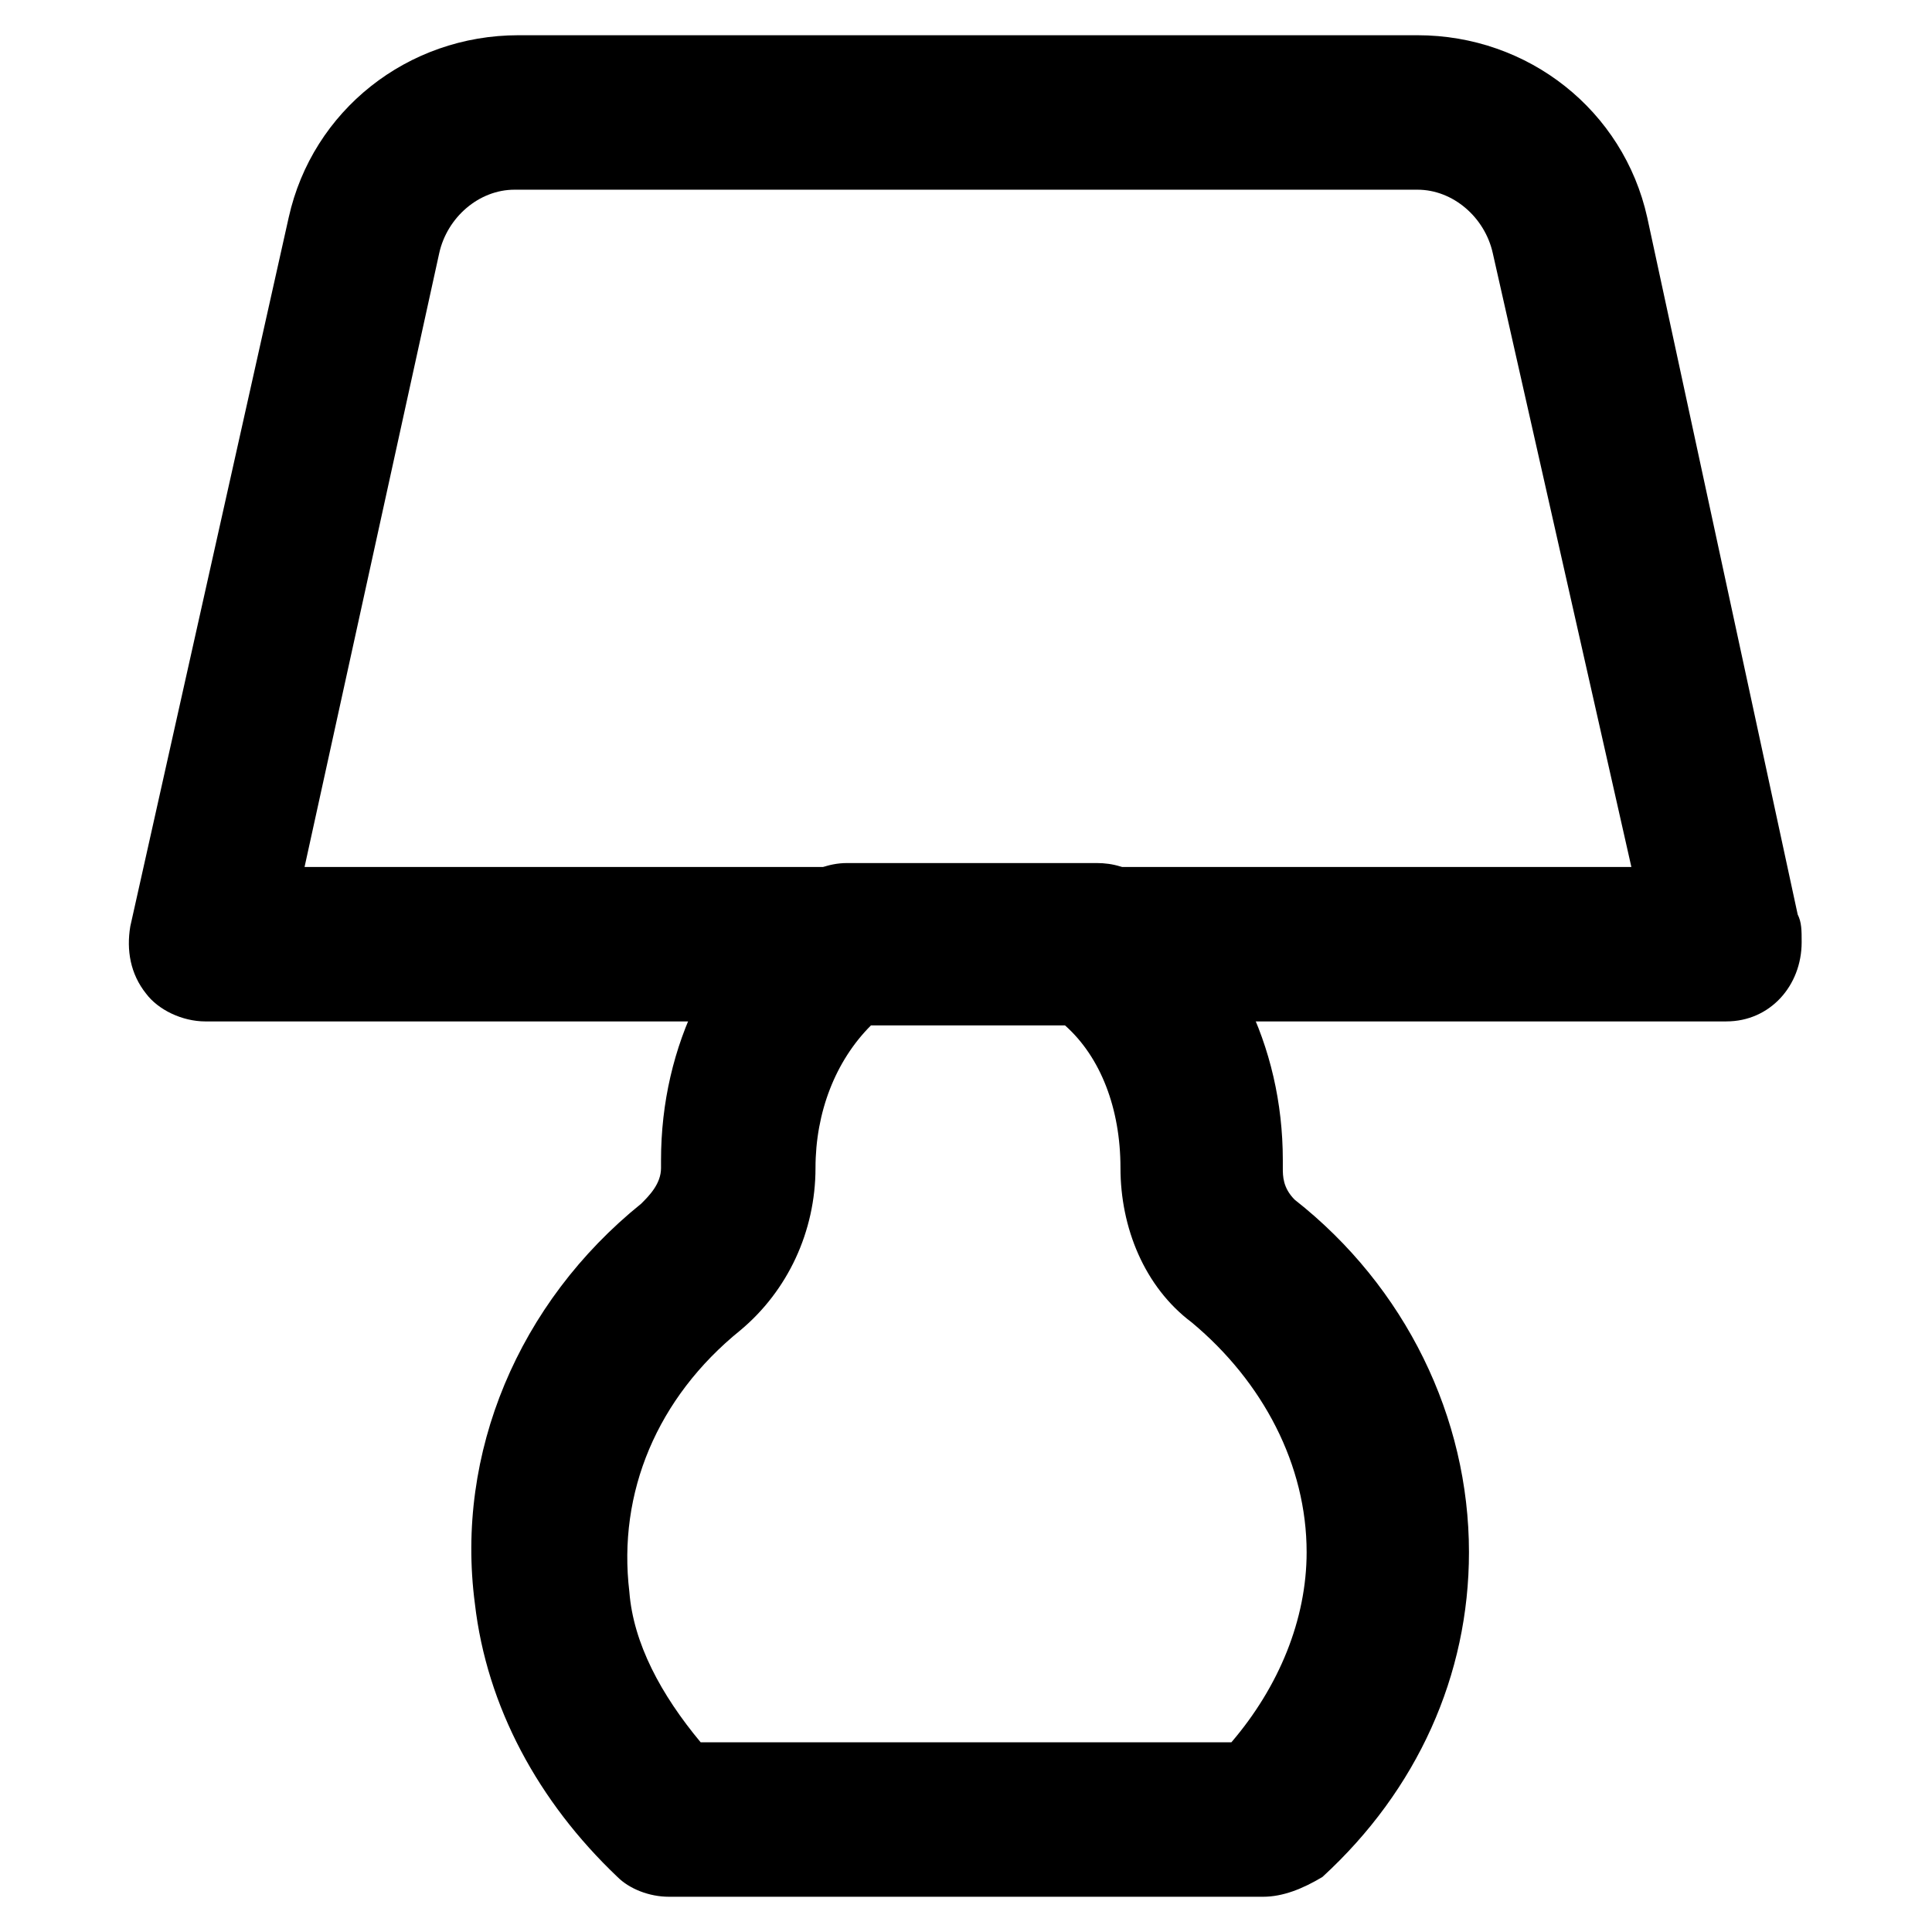
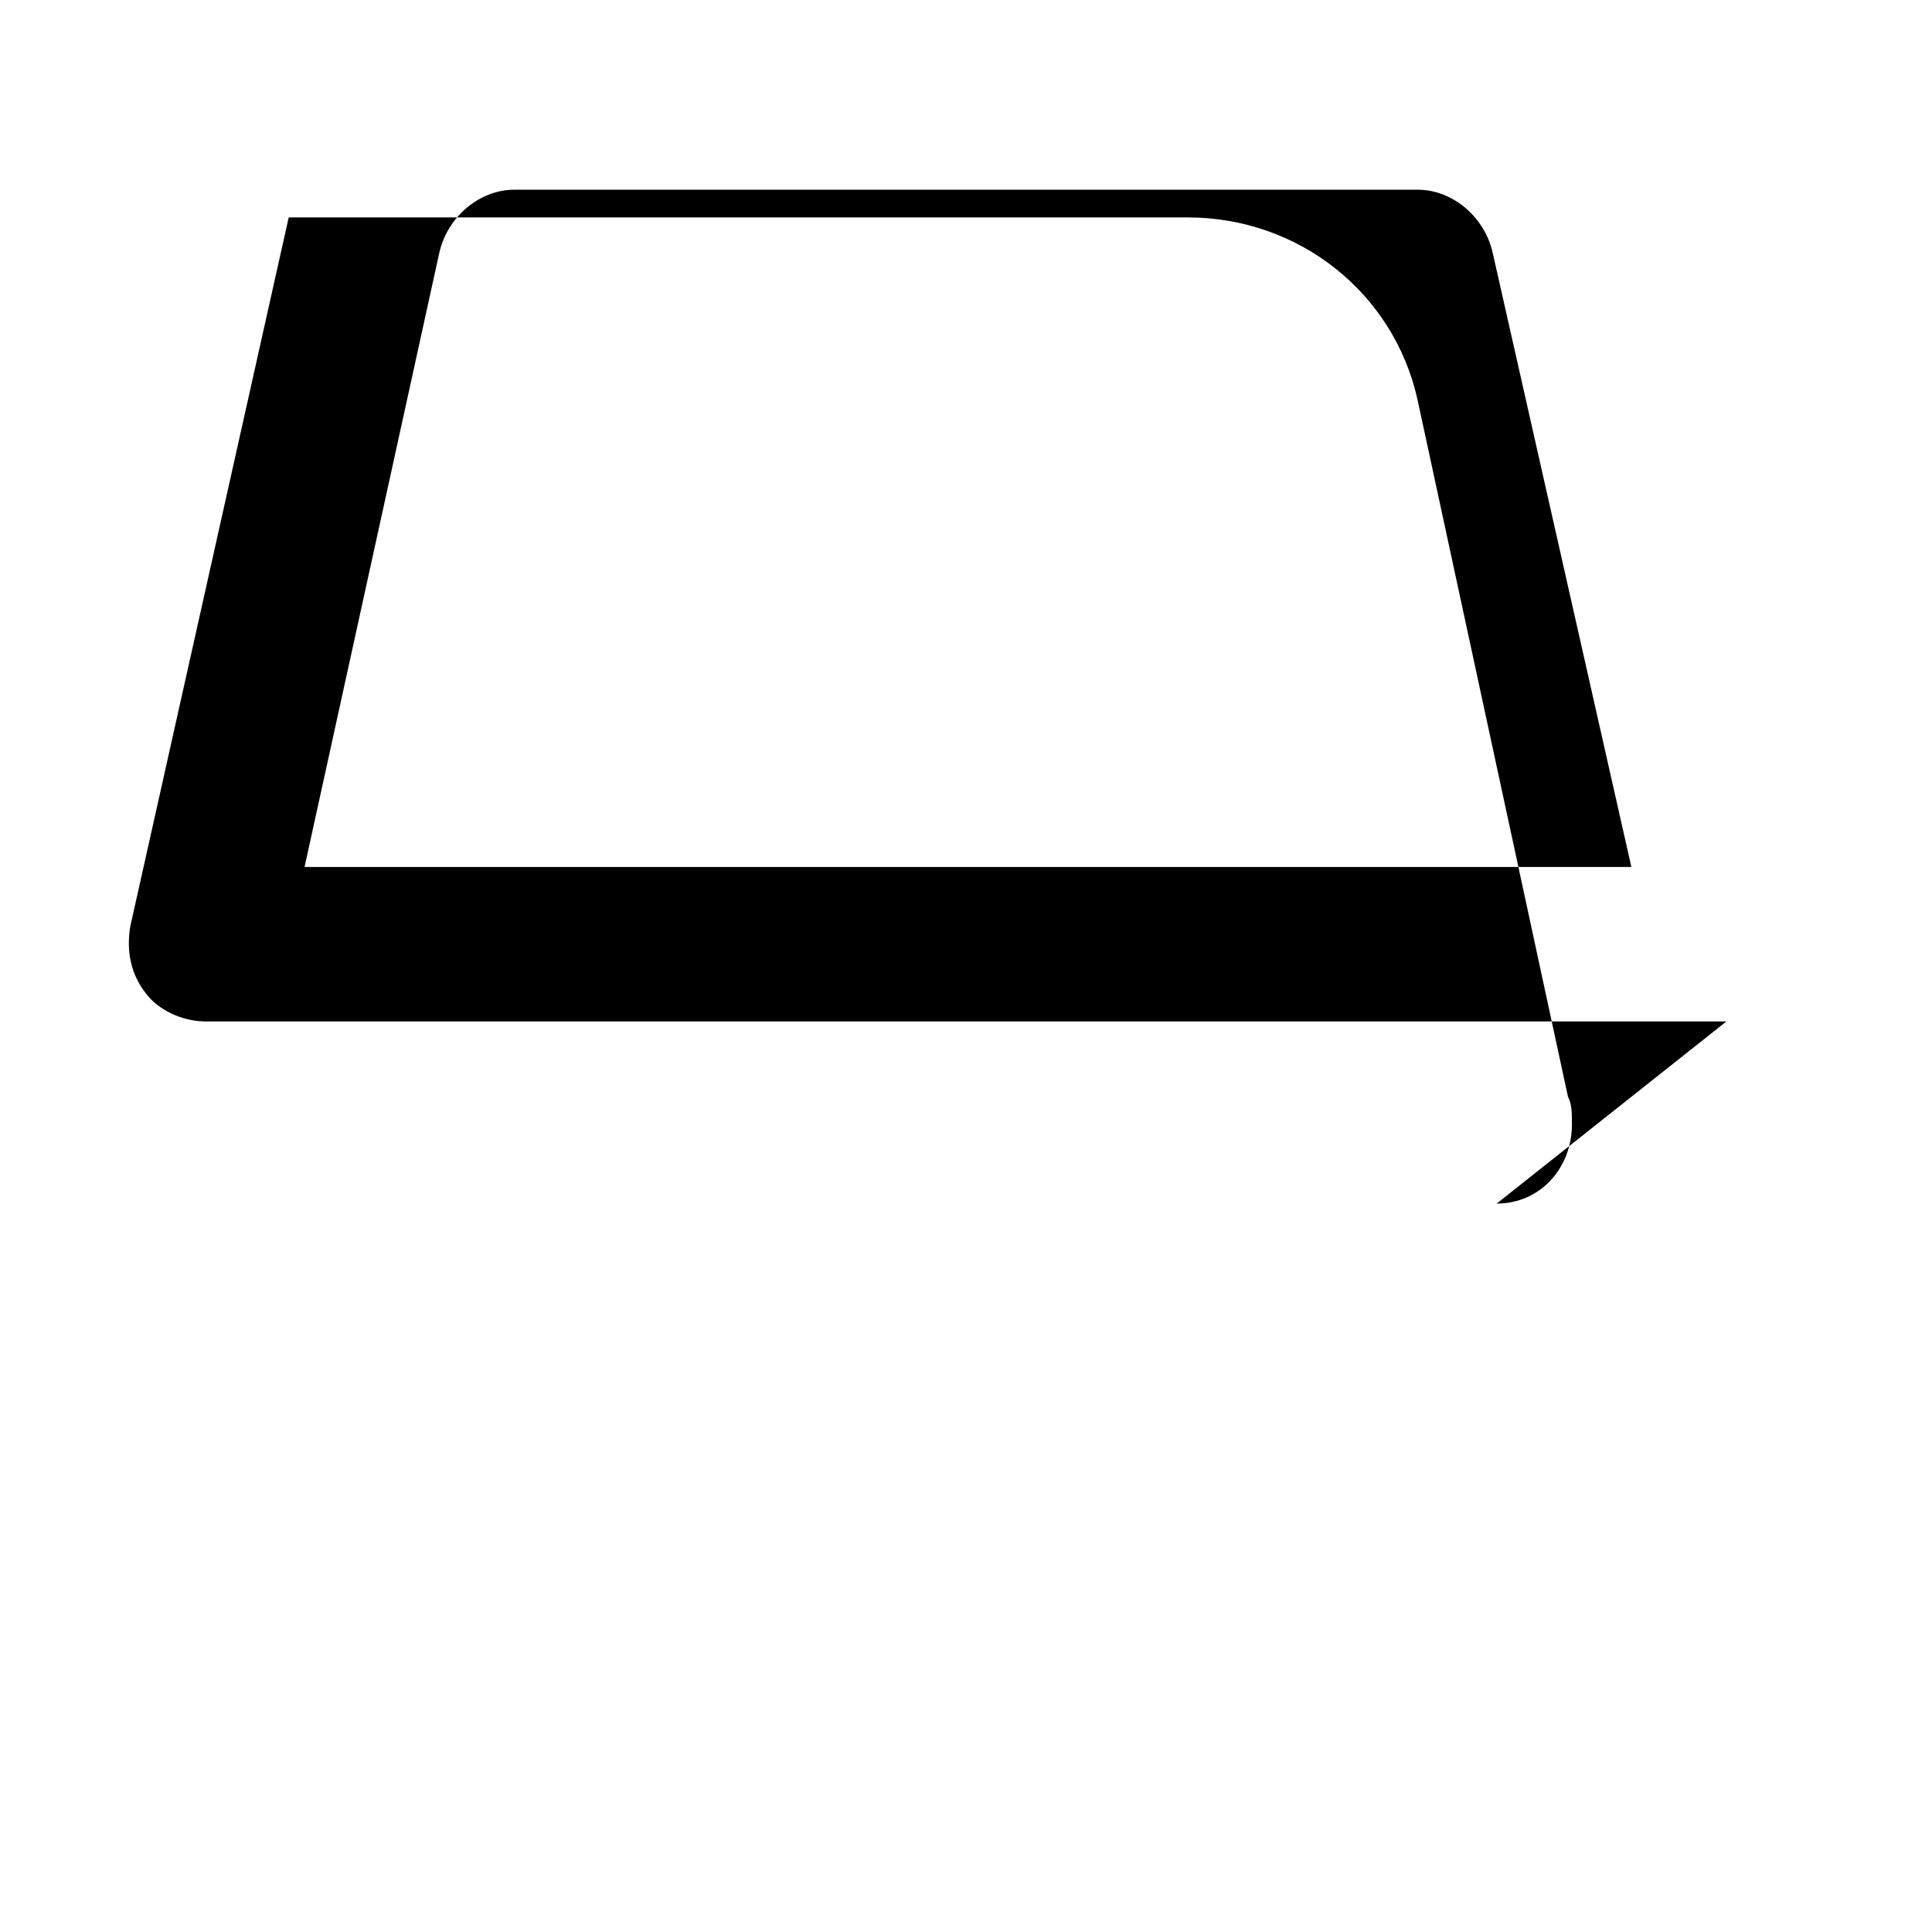
<svg xmlns="http://www.w3.org/2000/svg" fill="#000000" width="800px" height="800px" version="1.1" viewBox="144 144 512 512">
  <g>
-     <path d="m601.52 414.69h-403.05c-6.297 0-12.594-3.148-15.742-7.348-4.199-5.246-5.246-11.547-4.199-17.844l41.984-187.88c6.297-28.34 31.488-48.281 60.879-48.281h238.26c29.391 0 54.578 19.941 60.879 48.281l39.875 184.73c1.051 2.098 1.051 4.199 1.051 7.348 0 11.543-8.398 20.988-19.941 20.988zm-376.81-40.934h351.62l-36.734-162.69c-2.098-9.445-10.496-16.793-19.941-16.793h-239.31c-9.445 0-17.844 7.348-19.941 16.793z" />
-     <path d="m478.72 646.66h-157.44c-5.246 0-10.496-2.098-13.645-5.246-20.992-19.941-34.637-45.133-37.785-72.422-5.246-39.887 11.547-79.77 44.082-106.01 2.098-2.098 5.246-5.246 5.246-9.445v-2.098c0-30.438 13.645-57.727 36.734-74.523 3.148-2.098 7.348-4.199 12.594-4.199h66.125c4.199 0 8.398 1.051 12.594 4.199 23.09 16.793 36.734 44.082 36.734 74.523v2.098c0 2.098 0 5.246 3.148 8.398 29.391 23.09 46.184 57.727 46.184 93.414 0 32.539-13.645 62.977-38.836 86.066-5.238 3.144-10.488 5.246-15.734 5.246zm-149.04-40.934h140.65c12.594-14.695 19.941-32.539 19.941-50.383 0-23.09-11.547-45.133-30.438-60.879-12.594-9.445-18.895-25.191-18.895-40.934 0-15.742-5.246-29.391-14.695-37.785h-51.43c-9.445 9.445-14.695 23.09-14.695 37.785 0 16.793-7.348 32.539-19.941 43.035-22.043 17.844-32.539 43.035-29.391 69.273 1.051 13.645 8.398 27.289 18.895 39.887z" />
+     <path d="m601.52 414.69h-403.05c-6.297 0-12.594-3.148-15.742-7.348-4.199-5.246-5.246-11.547-4.199-17.844l41.984-187.88h238.26c29.391 0 54.578 19.941 60.879 48.281l39.875 184.73c1.051 2.098 1.051 4.199 1.051 7.348 0 11.543-8.398 20.988-19.941 20.988zm-376.81-40.934h351.62l-36.734-162.69c-2.098-9.445-10.496-16.793-19.941-16.793h-239.31c-9.445 0-17.844 7.348-19.941 16.793z" />
  </g>
</svg>